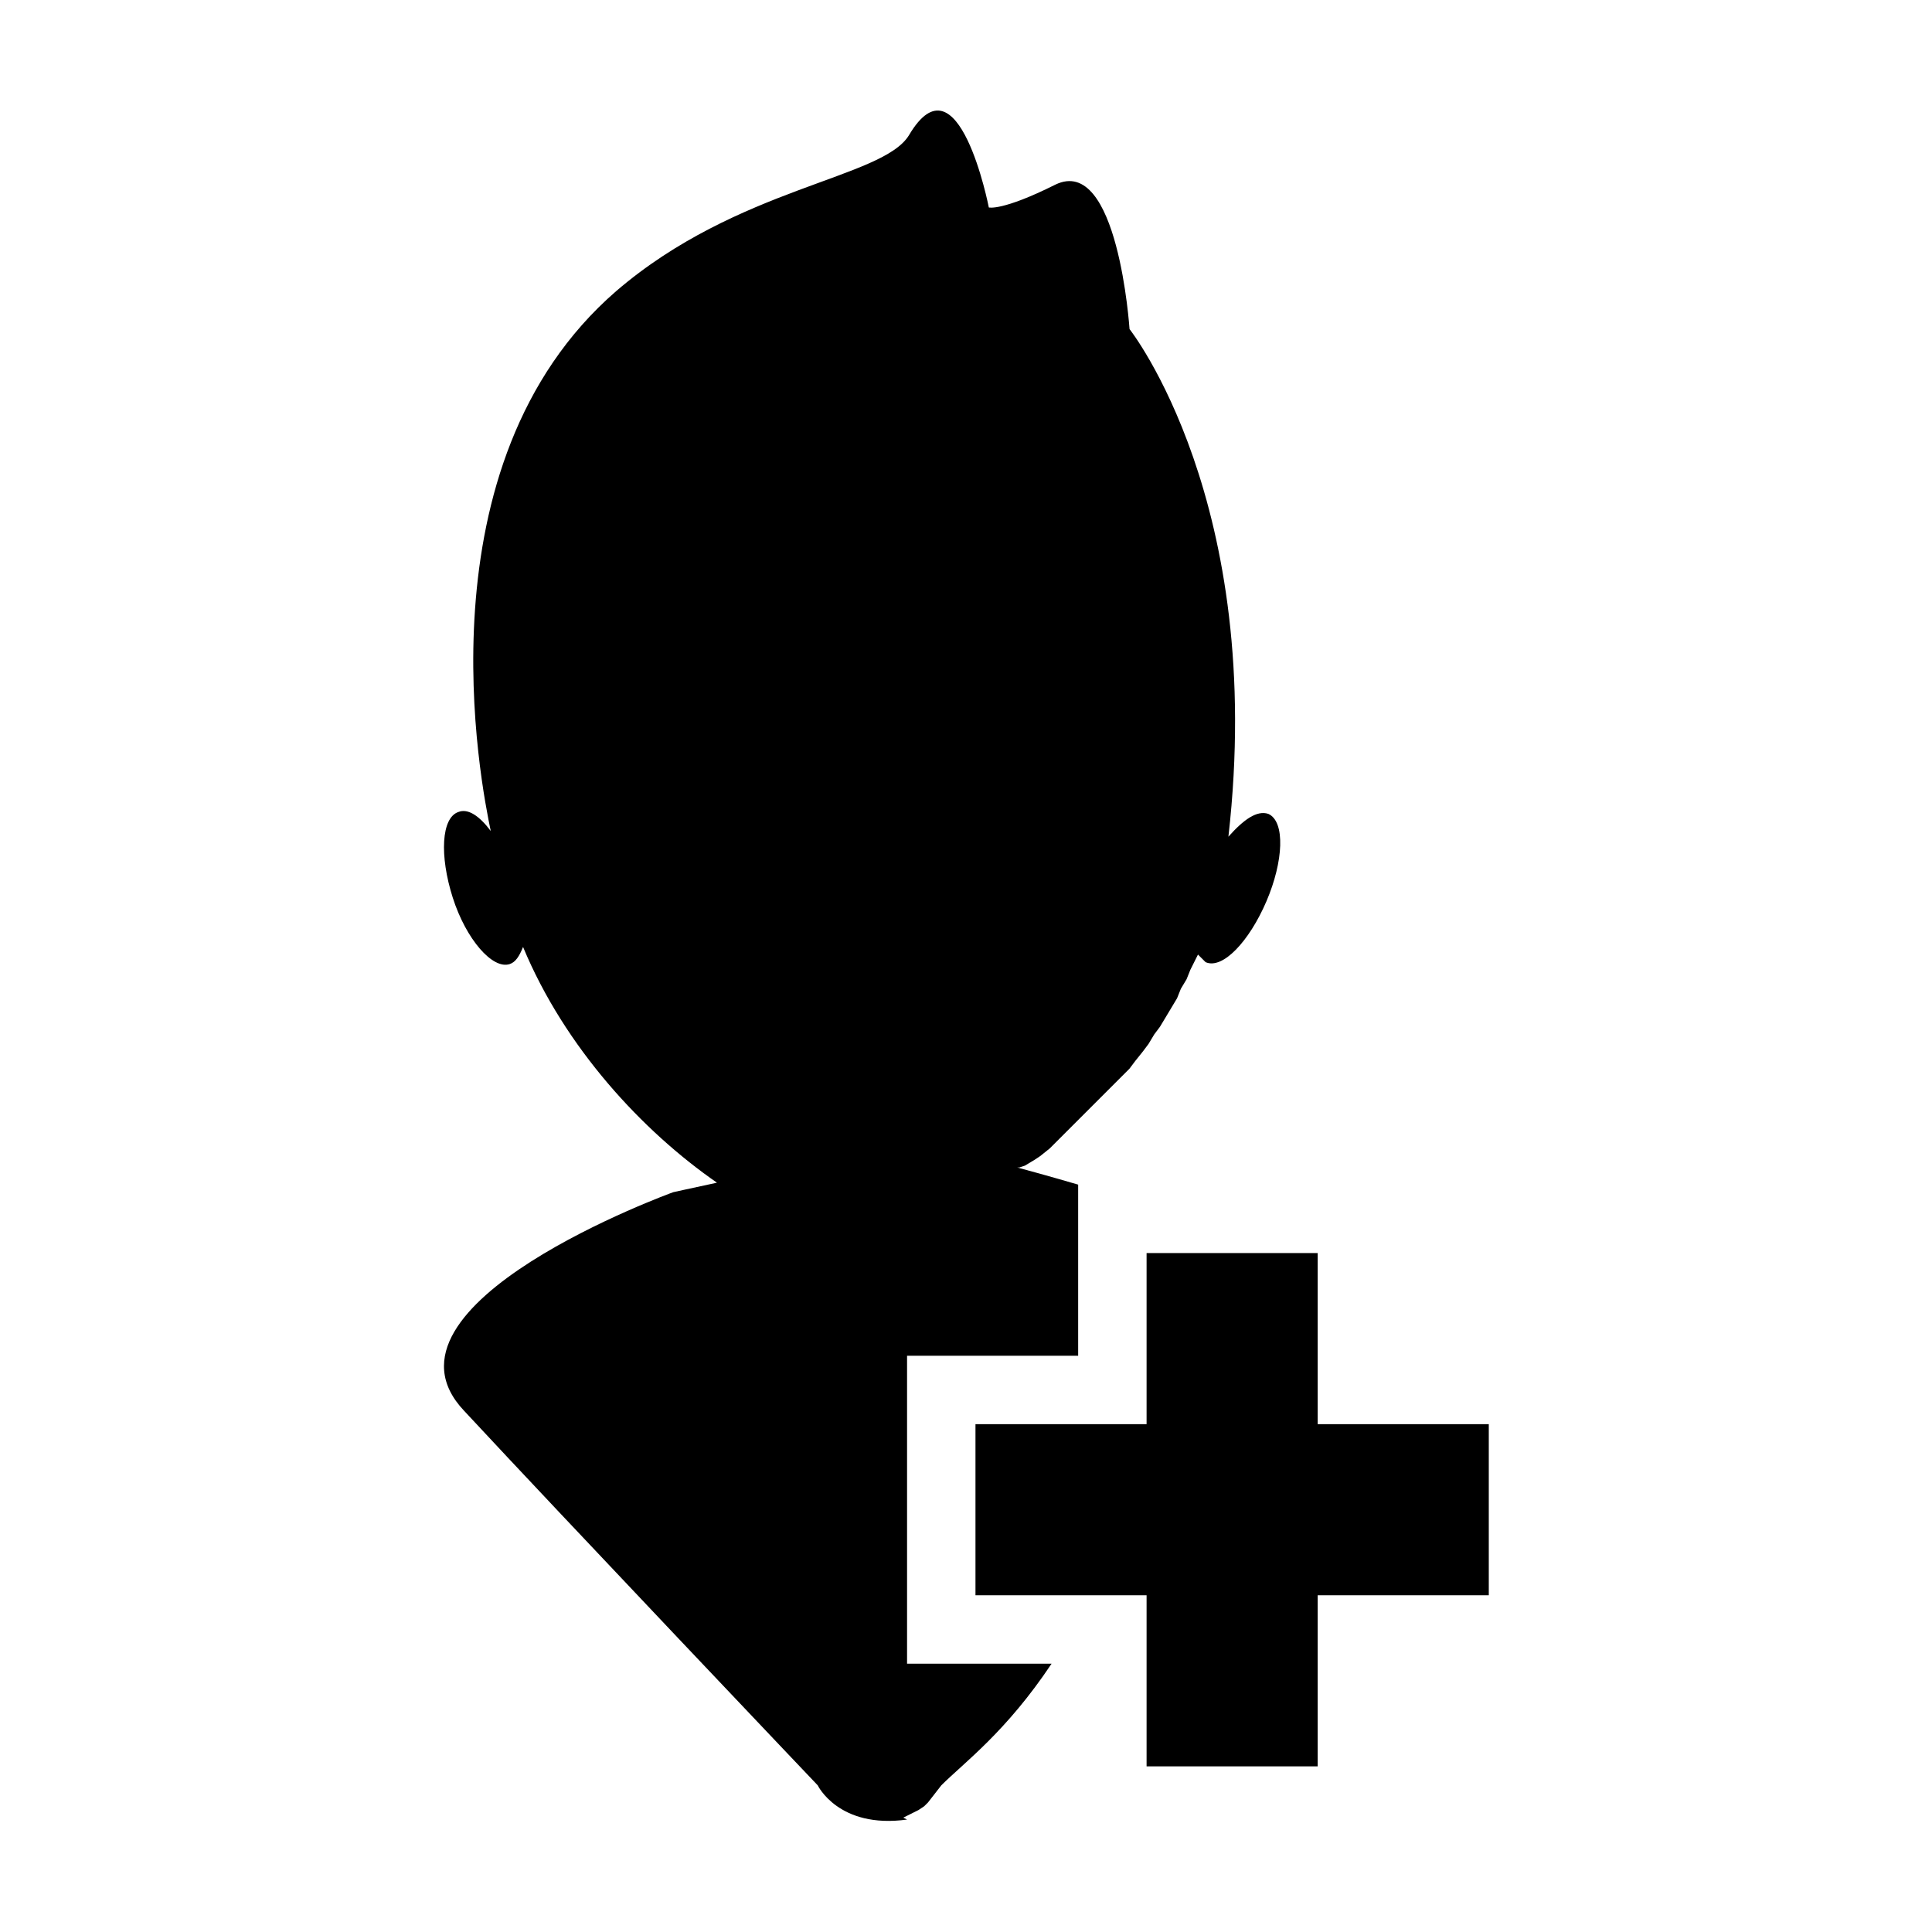
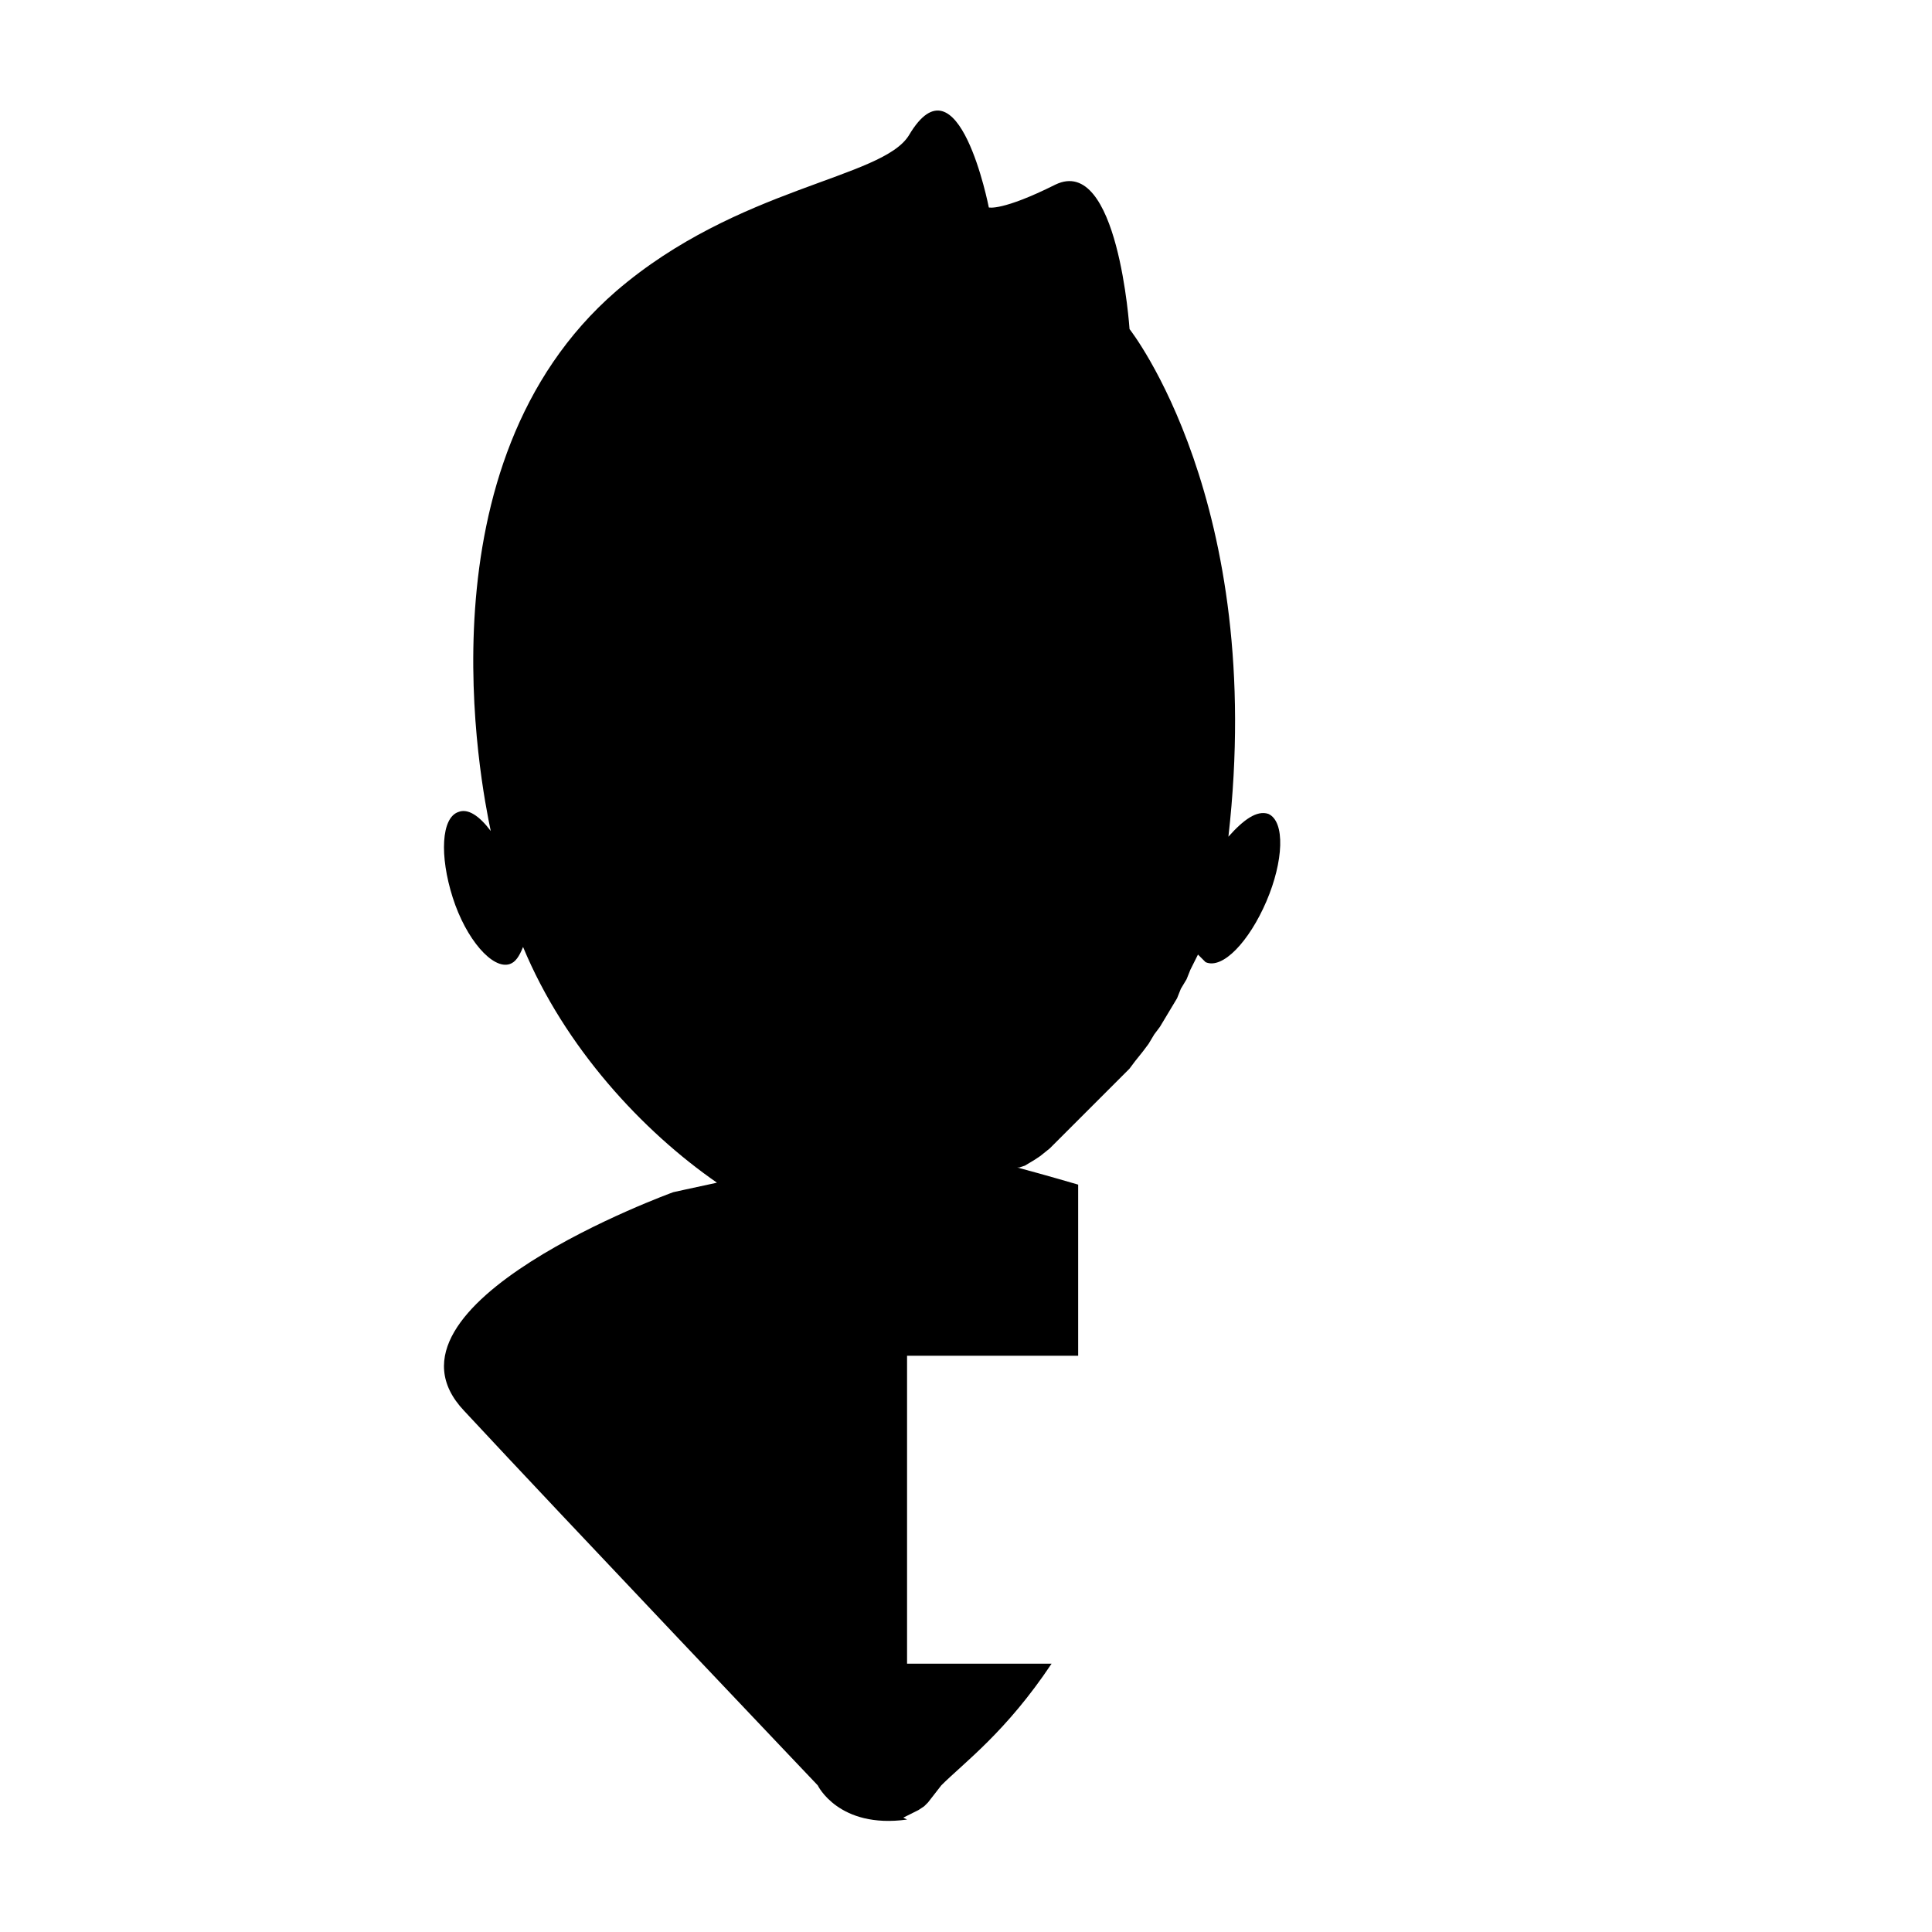
<svg xmlns="http://www.w3.org/2000/svg" fill="#000000" width="800px" height="800px" version="1.1" viewBox="144 144 512 512">
  <g>
    <path d="m384.38 584.9v-81.617h45.344v-45.344s-8.566-2.519-16.121-4.535h0.504l1.512-0.504 2.519-1.512 1.512-1.008 2.519-2.016 21.164-21.164 1.512-2.016 2.016-2.519 1.512-2.016 1.512-2.519 1.512-2.016 4.535-7.559 1.008-2.519 1.512-2.519 1.008-2.519 2.016-4.031 2.016 2.016c4.535 2.016 11.586-5.543 16.121-16.121s5.039-21.16 0.504-23.176c-3.023-1.008-6.551 1.512-10.578 6.047l-3.527-0.504 3.527 0.504c10.078-88.672-26.199-134.52-26.199-134.52-0.012 0.008-3.031-46.344-19.66-38.281-14.105 7.055-17.633 6.047-17.633 6.047 0-0.004-8.059-41.312-21.16-19.148-7.055 11.586-45.344 13.602-77.586 41.312-52.898 45.848-35.77 130.99-33.25 143.08-3.023-4.031-6.047-6.047-8.566-5.039-4.535 1.512-5.039 11.586-1.512 22.672 3.527 11.082 10.578 19.145 15.113 17.633 1.512-0.504 2.519-2.016 3.527-4.535 11.082 26.703 31.738 48.871 51.387 62.473-7.055 1.512-11.586 2.519-11.586 2.519s-82.121 29.727-55.418 57.938c26.199 28.215 93.707 99.25 93.707 99.25s5.543 11.586 23.68 9.07l-1.008-0.504 4.031-2.016 1.512-1.008 1.008-1.004 3.527-4.535c6.047-6.047 17.129-14.105 29.223-32.242z" />
-     <path d="m493.2 521.42v-45.344h-45.344v45.344h-45.344v45.34h45.344v45.344h45.344v-45.344h45.344v-45.34z" />
  </g>
</svg>